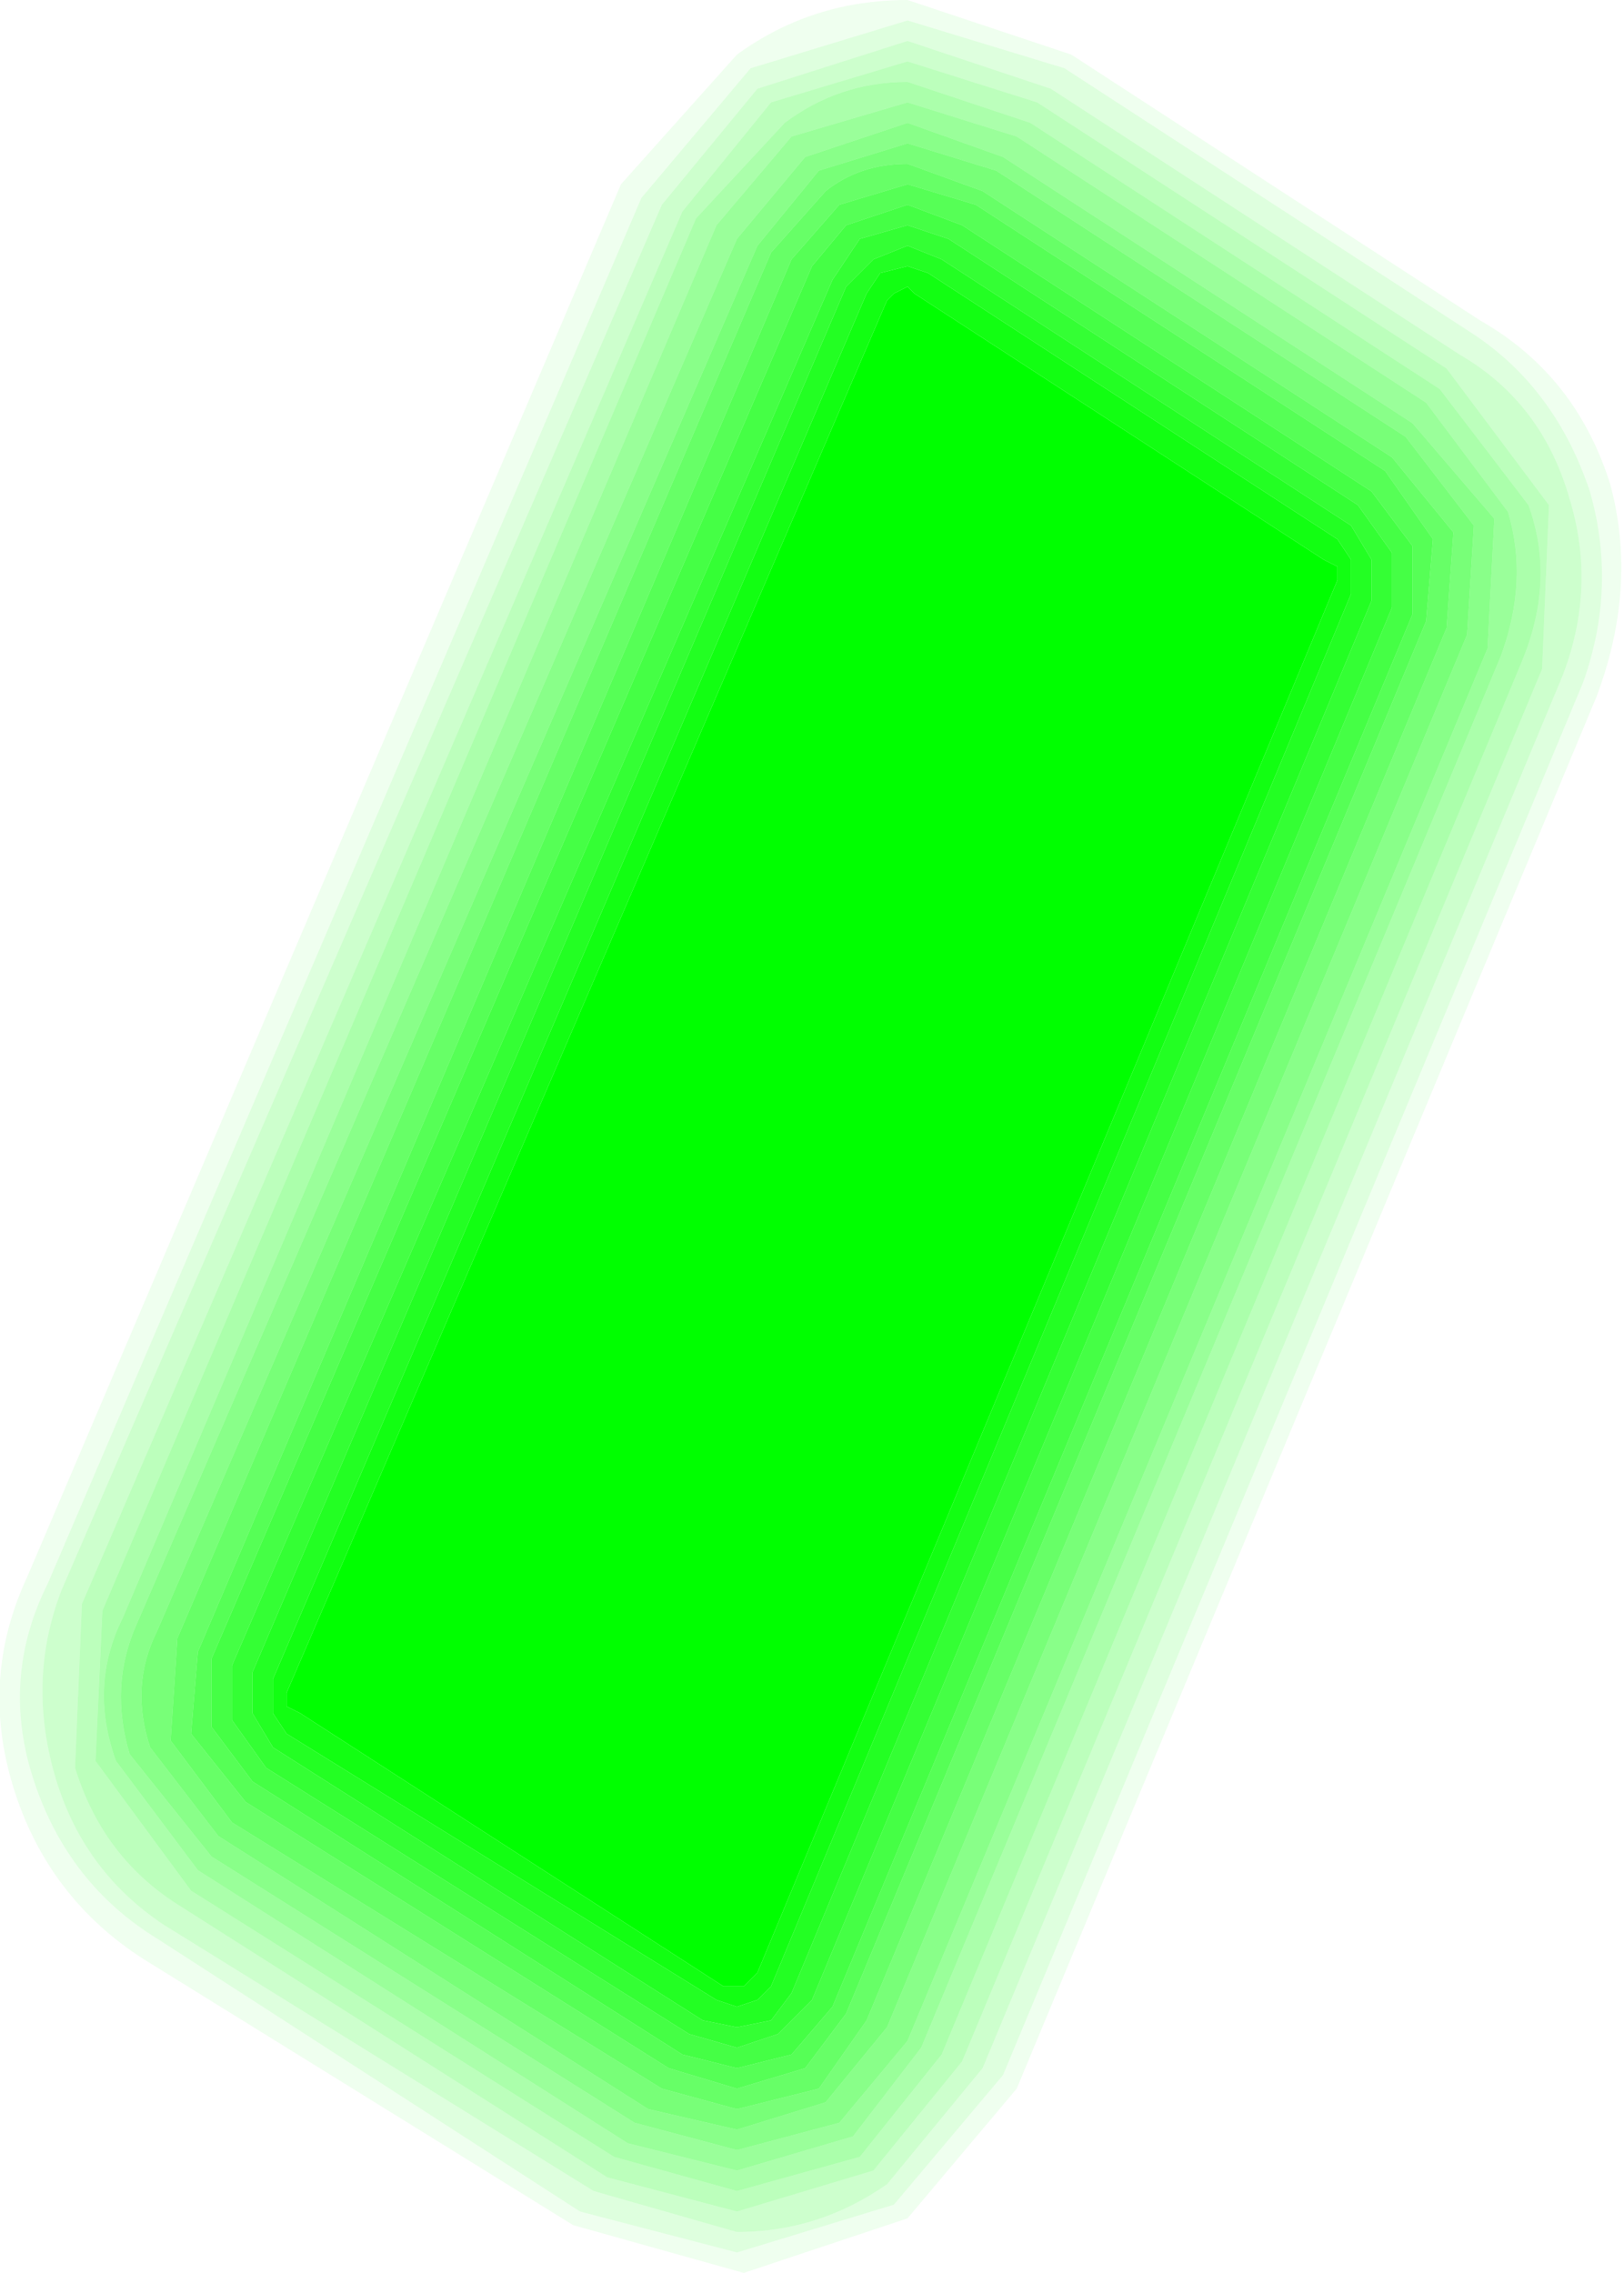
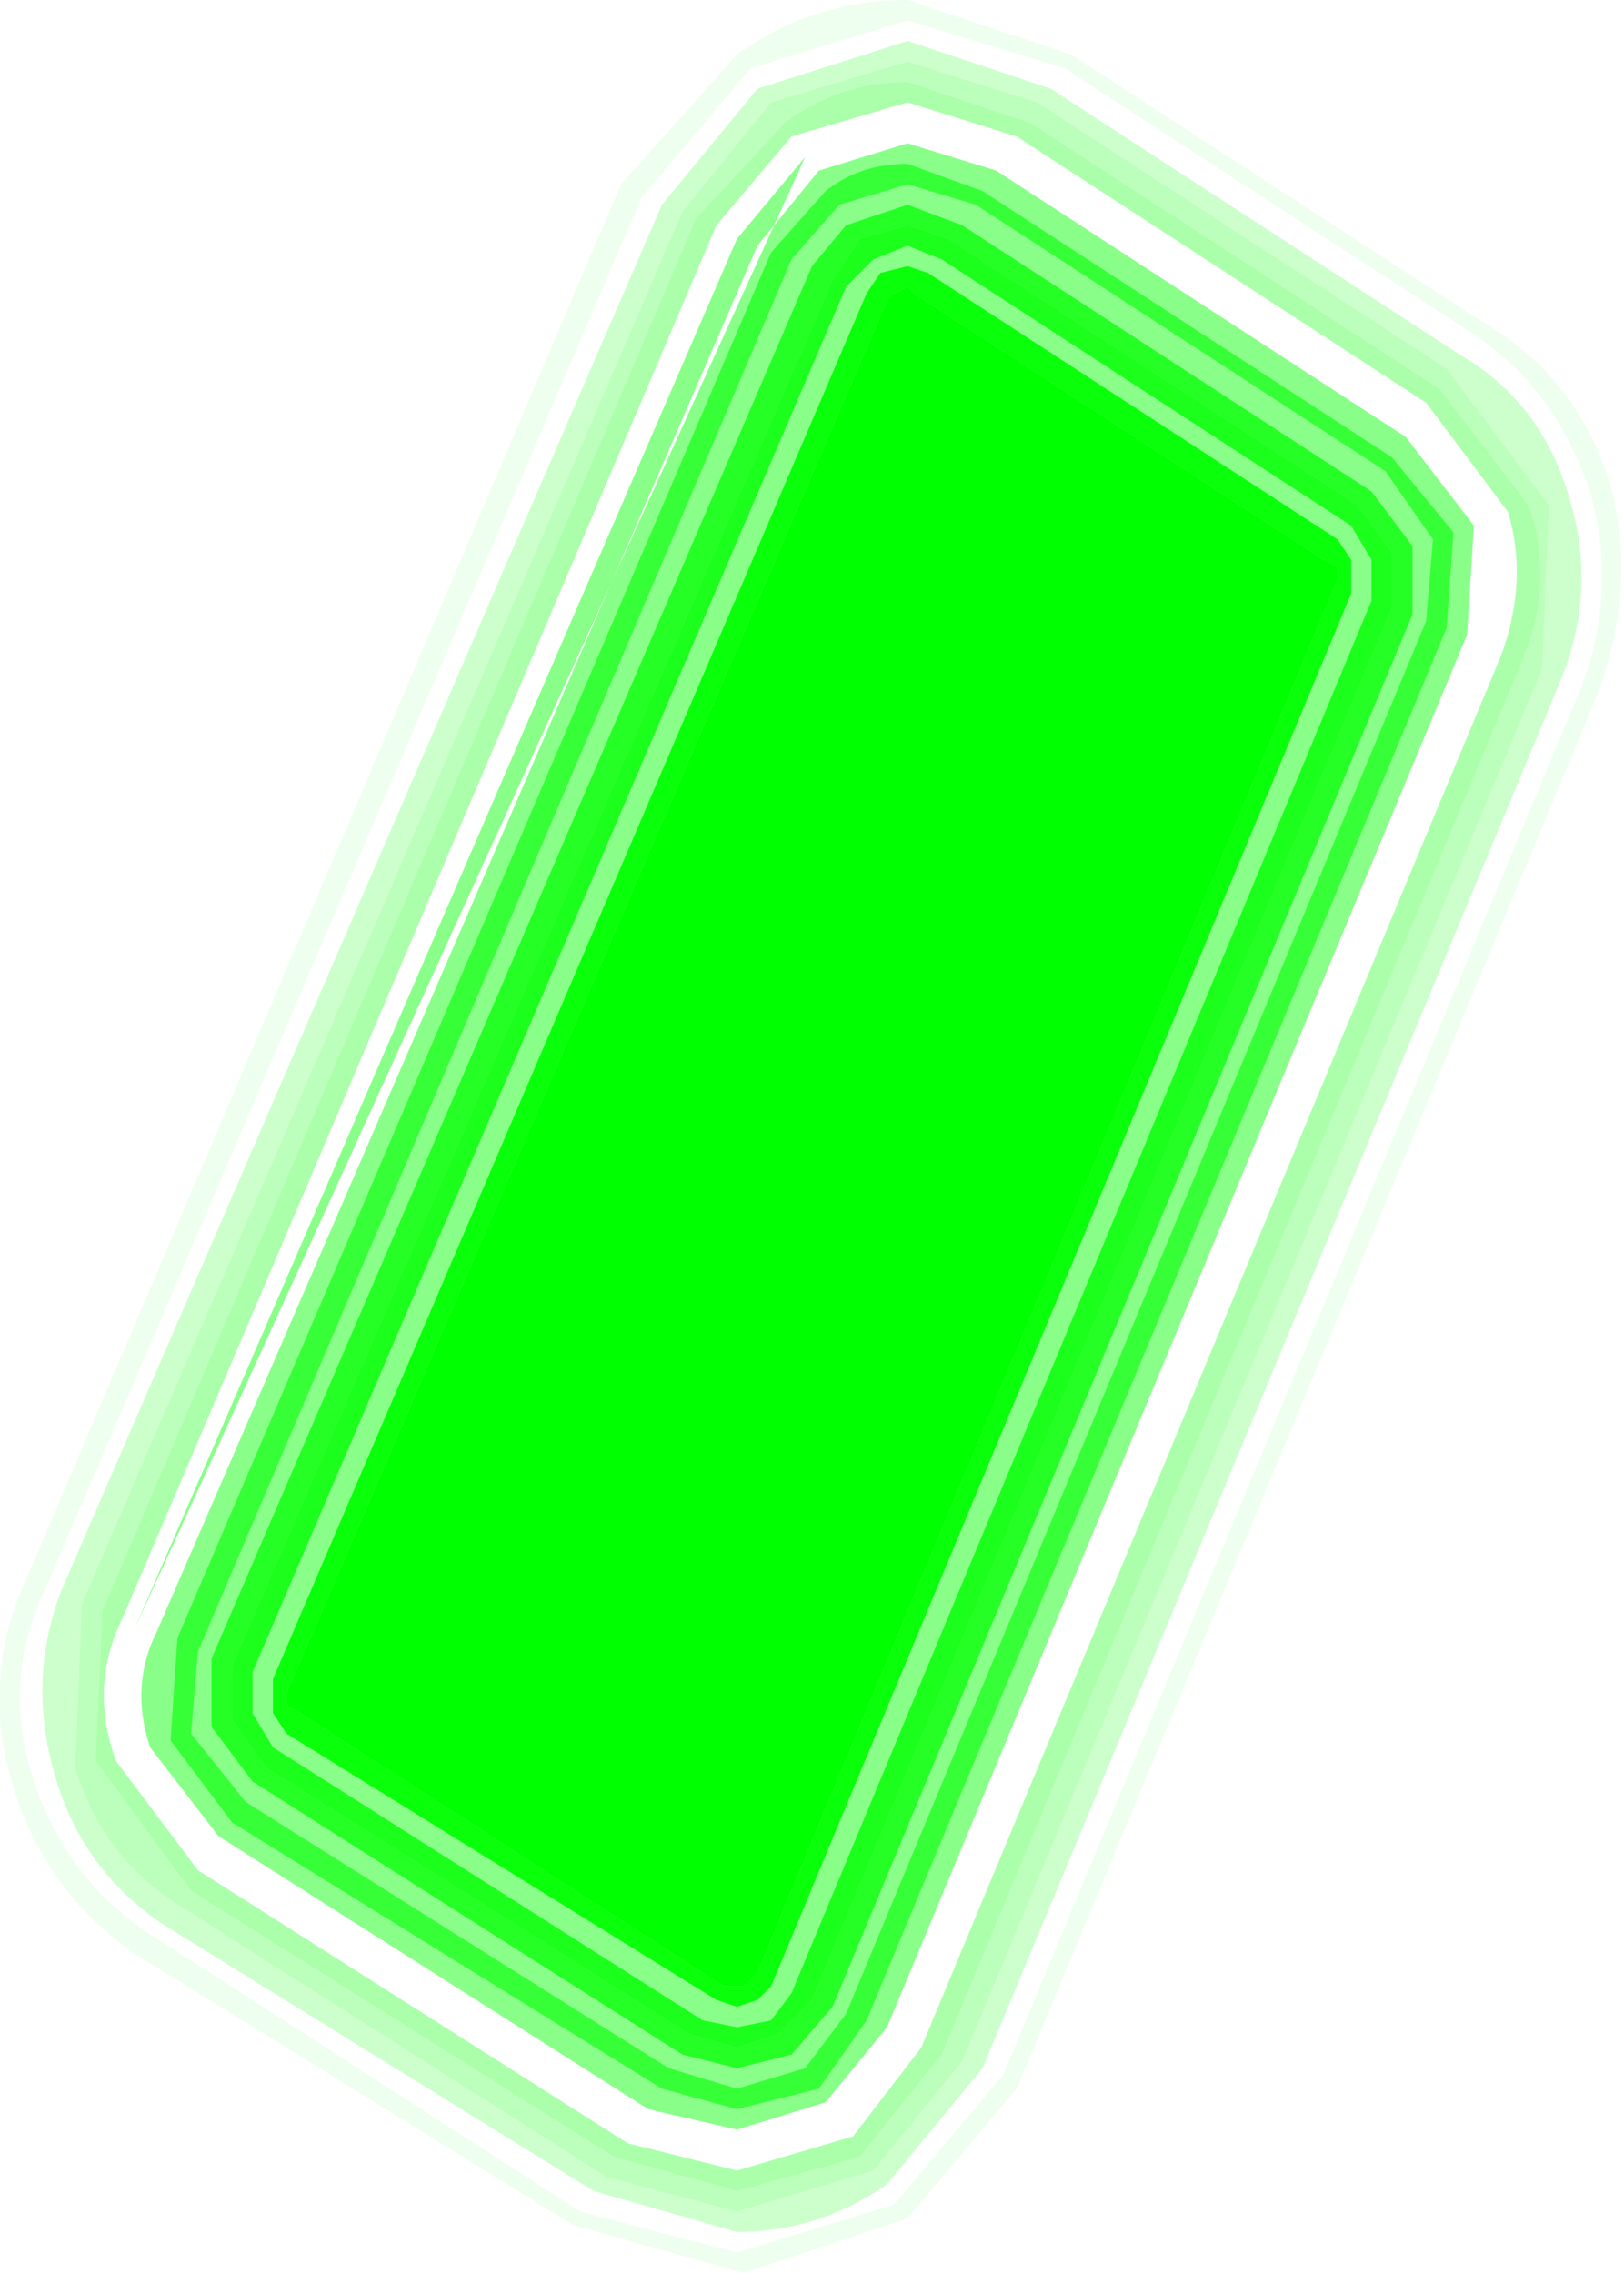
<svg xmlns="http://www.w3.org/2000/svg" height="16.65px" width="11.9px">
  <g transform="matrix(1.0, 0.0, 0.0, 1.0, 5.95, 8.3)">
    <path d="M0.6 -6.15 L0.7 -6.2 0.75 -6.15 3.75 -4.2 3.85 -4.15 3.85 -4.05 -0.4 6.15 -0.5 6.25 -0.55 6.25 -0.65 6.25 -3.75 4.25 -3.85 4.2 -3.85 4.1 0.55 -6.1 0.6 -6.15" fill="#00ff00" fill-rule="evenodd" stroke="none" />
    <path d="M-0.3 -7.55 L-0.95 -6.75 -5.35 3.45 -5.4 4.65 Q-5.2 5.3 -4.65 5.65 L-1.5 7.65 -0.55 7.9 0.45 7.6 1.1 6.8 5.35 -3.4 5.4 -4.6 4.65 -5.6 1.65 -7.55 0.7 -7.85 -0.3 -7.55 M-0.4 -7.65 L0.7 -8.0 1.75 -7.65 4.75 -5.7 Q5.35 -5.35 5.55 -4.65 5.75 -4.0 5.5 -3.35 L1.25 6.85 0.55 7.7 Q0.05 8.05 -0.55 8.05 L-1.6 7.75 -4.75 5.8 Q-5.35 5.4 -5.55 4.7 -5.75 4.0 -5.5 3.35 L-1.1 -6.8 -0.4 -7.65" fill="#00ff00" fill-opacity="0.196" fill-rule="evenodd" stroke="none" />
    <path d="M-0.2 -7.4 L-0.85 -6.7 -5.2 3.5 -5.25 4.6 -4.55 5.55 -1.45 7.5 -0.55 7.75 0.35 7.5 0.95 6.75 5.2 -3.45 Q5.45 -4.05 5.25 -4.6 L4.6 -5.45 1.6 -7.4 0.7 -7.7 Q0.2 -7.7 -0.2 -7.4 M-0.3 -7.55 L0.7 -7.85 1.65 -7.55 4.65 -5.6 5.4 -4.6 5.35 -3.4 1.1 6.8 0.45 7.6 -0.55 7.9 -1.5 7.65 -4.65 5.65 Q-5.2 5.3 -5.4 4.65 L-5.35 3.45 -0.95 -6.75 -0.3 -7.55" fill="#00ff00" fill-opacity="0.263" fill-rule="evenodd" stroke="none" />
    <path d="M-0.2 -7.4 Q0.2 -7.7 0.7 -7.7 L1.6 -7.4 4.6 -5.45 5.25 -4.6 Q5.45 -4.05 5.2 -3.45 L0.95 6.75 0.35 7.5 -0.55 7.75 -1.45 7.5 -4.55 5.55 -5.25 4.6 -5.2 3.5 -0.85 -6.7 -0.2 -7.4 M-0.15 -7.3 L-0.7 -6.65 -5.05 3.55 Q-5.3 4.05 -5.1 4.6 L-4.5 5.4 -1.35 7.4 -0.55 7.6 0.3 7.35 0.8 6.7 5.05 -3.5 Q5.25 -4.05 5.1 -4.55 L4.5 -5.35 1.5 -7.3 0.7 -7.55 -0.15 -7.3" fill="#00ff00" fill-opacity="0.329" fill-rule="evenodd" stroke="none" />
-     <path d="M0.1 -6.9 L-0.3 -6.45 -4.65 3.7 -4.7 4.45 -4.25 5.05 -1.1 7.0 -0.55 7.15 0.05 7.0 0.4 6.5 4.65 -3.7 4.7 -4.4 4.25 -4.95 1.25 -6.9 0.7 -7.1 Q0.35 -7.1 0.1 -6.9 M0.05 -7.05 L0.7 -7.25 1.35 -7.05 4.35 -5.1 4.85 -4.45 4.8 -3.65 0.55 6.55 0.1 7.1 -0.55 7.3 -1.2 7.15 -4.35 5.15 -4.85 4.5 Q-5.0 4.05 -4.8 3.65 L-0.4 -6.5 0.05 -7.05" fill="#00ff00" fill-opacity="0.529" fill-rule="evenodd" stroke="none" />
    <path d="M0.1 -6.9 Q0.35 -7.1 0.7 -7.1 L1.25 -6.9 4.25 -4.95 4.7 -4.4 4.65 -3.7 0.4 6.5 0.05 7.0 -0.55 7.15 -1.1 7.0 -4.25 5.05 -4.7 4.45 -4.65 3.7 -0.3 -6.45 0.1 -6.9 M1.2 -6.8 L0.7 -6.95 0.2 -6.8 -0.15 -6.4 -4.5 3.8 -4.55 4.4 -4.15 4.9 -1.05 6.85 -0.55 7.0 -0.05 6.85 0.25 6.45 4.5 -3.75 4.55 -4.35 4.2 -4.85 1.2 -6.8" fill="#00ff00" fill-opacity="0.596" fill-rule="evenodd" stroke="none" />
-     <path d="M-0.4 -7.65 L-1.1 -6.8 -5.5 3.35 Q-5.75 4.0 -5.55 4.7 -5.35 5.4 -4.75 5.8 L-1.6 7.75 -0.55 8.05 Q0.05 8.05 0.55 7.7 L1.25 6.85 5.5 -3.35 Q5.75 -4.0 5.55 -4.65 5.35 -5.35 4.75 -5.7 L1.75 -7.65 0.7 -8.0 -0.4 -7.65 M-0.45 -7.8 L0.7 -8.15 1.85 -7.8 4.85 -5.85 Q5.45 -5.45 5.7 -4.7 5.9 -4.0 5.65 -3.3 L1.4 6.9 0.6 7.85 -0.55 8.2 -1.7 7.9 -4.8 5.9 Q-5.45 5.5 -5.7 4.75 -5.95 4.0 -5.6 3.3 L-1.25 -6.85 -0.45 -7.8" fill="#00ff00" fill-opacity="0.129" fill-rule="evenodd" stroke="none" />
    <path d="M-0.55 -7.9 Q0.0 -8.3 0.7 -8.3 L1.9 -7.9 4.9 -5.95 Q5.6 -5.55 5.85 -4.75 6.05 -4.0 5.75 -3.2 L1.5 7.0 0.7 7.95 -0.5 8.35 -1.75 8.0 -4.9 6.05 Q-5.6 5.6 -5.85 4.8 -6.1 4.0 -5.75 3.25 L-1.4 -6.95 -0.55 -7.9 M-0.45 -7.8 L-1.25 -6.85 -5.6 3.3 Q-5.95 4.0 -5.7 4.75 -5.45 5.5 -4.8 5.9 L-1.7 7.9 -0.55 8.2 0.6 7.85 1.4 6.9 5.65 -3.3 Q5.9 -4.0 5.7 -4.7 5.45 -5.45 4.85 -5.85 L1.85 -7.8 0.7 -8.15 -0.45 -7.8" fill="#00ff00" fill-opacity="0.063" fill-rule="evenodd" stroke="none" />
-     <path d="M-0.15 -7.3 L0.7 -7.55 1.5 -7.3 4.5 -5.35 5.1 -4.55 Q5.25 -4.05 5.05 -3.5 L0.8 6.7 0.3 7.35 -0.55 7.6 -1.35 7.4 -4.5 5.4 -5.1 4.6 Q-5.3 4.05 -5.05 3.55 L-0.7 -6.65 -0.15 -7.3 M-0.05 -7.15 L-0.55 -6.55 -4.95 3.6 Q-5.15 4.05 -5.0 4.55 L-4.4 5.3 -1.3 7.25 -0.55 7.45 0.2 7.25 0.7 6.65 4.95 -3.55 5.0 -4.5 4.4 -5.2 1.4 -7.15 0.7 -7.4 -0.05 -7.15" fill="#00ff00" fill-opacity="0.396" fill-rule="evenodd" stroke="none" />
-     <path d="M-0.05 -7.15 L0.7 -7.4 1.4 -7.15 4.4 -5.2 5.0 -4.5 4.95 -3.55 0.7 6.65 0.2 7.25 -0.55 7.45 -1.3 7.25 -4.4 5.3 -5.0 4.55 Q-5.15 4.05 -4.95 3.6 L-0.55 -6.55 -0.05 -7.15 M0.05 -7.05 L-0.4 -6.5 -4.8 3.65 Q-5.0 4.05 -4.85 4.5 L-4.35 5.15 -1.2 7.15 -0.55 7.3 0.1 7.1 0.55 6.55 4.8 -3.65 4.85 -4.45 4.35 -5.1 1.35 -7.05 0.7 -7.25 0.05 -7.05" fill="#00ff00" fill-opacity="0.463" fill-rule="evenodd" stroke="none" />
-     <path d="M1.2 -6.8 L4.2 -4.85 4.55 -4.35 4.5 -3.75 0.25 6.45 -0.05 6.85 -0.55 7.0 -1.05 6.85 -4.15 4.9 -4.55 4.4 -4.5 3.8 -0.15 -6.4 0.2 -6.8 0.7 -6.95 1.2 -6.8 M1.1 -6.65 L0.7 -6.8 0.25 -6.65 0.0 -6.35 -4.4 3.85 -4.4 4.35 -4.1 4.75 -0.95 6.75 -0.55 6.85 -0.15 6.75 0.15 6.4 4.4 -3.8 4.4 -4.3 4.1 -4.7 1.1 -6.65" fill="#00ff00" fill-opacity="0.663" fill-rule="evenodd" stroke="none" />
+     <path d="M-0.05 -7.15 Q-5.15 4.05 -4.95 3.6 L-0.55 -6.55 -0.05 -7.15 M0.05 -7.05 L-0.4 -6.5 -4.8 3.65 Q-5.0 4.05 -4.85 4.5 L-4.35 5.15 -1.2 7.15 -0.55 7.3 0.1 7.1 0.55 6.55 4.8 -3.65 4.85 -4.45 4.35 -5.1 1.35 -7.05 0.7 -7.25 0.05 -7.05" fill="#00ff00" fill-opacity="0.463" fill-rule="evenodd" stroke="none" />
    <path d="M1.1 -6.65 L4.1 -4.7 4.4 -4.3 4.4 -3.8 0.15 6.4 -0.15 6.75 -0.55 6.85 -0.95 6.75 -4.1 4.75 -4.4 4.35 -4.4 3.85 0.0 -6.35 0.25 -6.65 0.7 -6.8 1.1 -6.65 M0.7 -6.65 L0.35 -6.55 0.15 -6.25 -4.25 3.9 -4.25 4.3 -4.0 4.65 -0.9 6.6 -0.55 6.7 -0.25 6.6 0.0 6.35 4.25 -3.85 4.25 -4.25 4.0 -4.6 1.0 -6.55 0.7 -6.65" fill="#00ff00" fill-opacity="0.729" fill-rule="evenodd" stroke="none" />
    <path d="M0.5 -6.3 L0.7 -6.35 0.85 -6.3 3.85 -4.35 3.95 -4.2 3.95 -3.95 -0.3 6.25 -0.4 6.35 -0.55 6.4 -0.7 6.35 -3.85 4.4 -3.95 4.25 -3.95 4.0 0.4 -6.15 0.5 -6.3 M0.6 -6.15 L0.55 -6.1 -3.85 4.1 -3.85 4.2 -3.75 4.25 -0.65 6.25 -0.55 6.25 -0.5 6.25 -0.4 6.15 3.85 -4.05 3.85 -4.15 3.75 -4.2 0.75 -6.15 0.7 -6.2 0.6 -6.15" fill="#00ff00" fill-opacity="0.929" fill-rule="evenodd" stroke="none" />
    <path d="M0.7 -6.65 L1.0 -6.55 4.0 -4.6 4.25 -4.25 4.25 -3.85 0.0 6.35 -0.25 6.6 -0.55 6.7 -0.9 6.6 -4.0 4.65 -4.25 4.3 -4.25 3.9 0.15 -6.25 0.35 -6.55 0.7 -6.65 M0.7 -6.5 L0.45 -6.4 0.25 -6.2 -4.1 3.95 -4.1 4.25 -3.95 4.5 -0.8 6.5 -0.55 6.55 -0.3 6.5 -0.15 6.3 4.1 -3.9 4.1 -4.2 3.95 -4.45 0.95 -6.4 0.7 -6.5" fill="#00ff00" fill-opacity="0.796" fill-rule="evenodd" stroke="none" />
-     <path d="M0.5 -6.3 L0.4 -6.15 -3.95 4.0 -3.95 4.25 -3.85 4.4 -0.7 6.35 -0.55 6.4 -0.4 6.35 -0.3 6.25 3.95 -3.95 3.95 -4.2 3.85 -4.35 0.85 -6.3 0.7 -6.35 0.5 -6.3 M0.7 -6.5 L0.95 -6.4 3.95 -4.45 4.1 -4.2 4.1 -3.9 -0.15 6.3 -0.3 6.5 -0.55 6.55 -0.8 6.5 -3.95 4.5 -4.1 4.25 -4.1 3.95 0.25 -6.2 0.45 -6.4 0.7 -6.5" fill="#00ff00" fill-opacity="0.863" fill-rule="evenodd" stroke="none" />
  </g>
</svg>